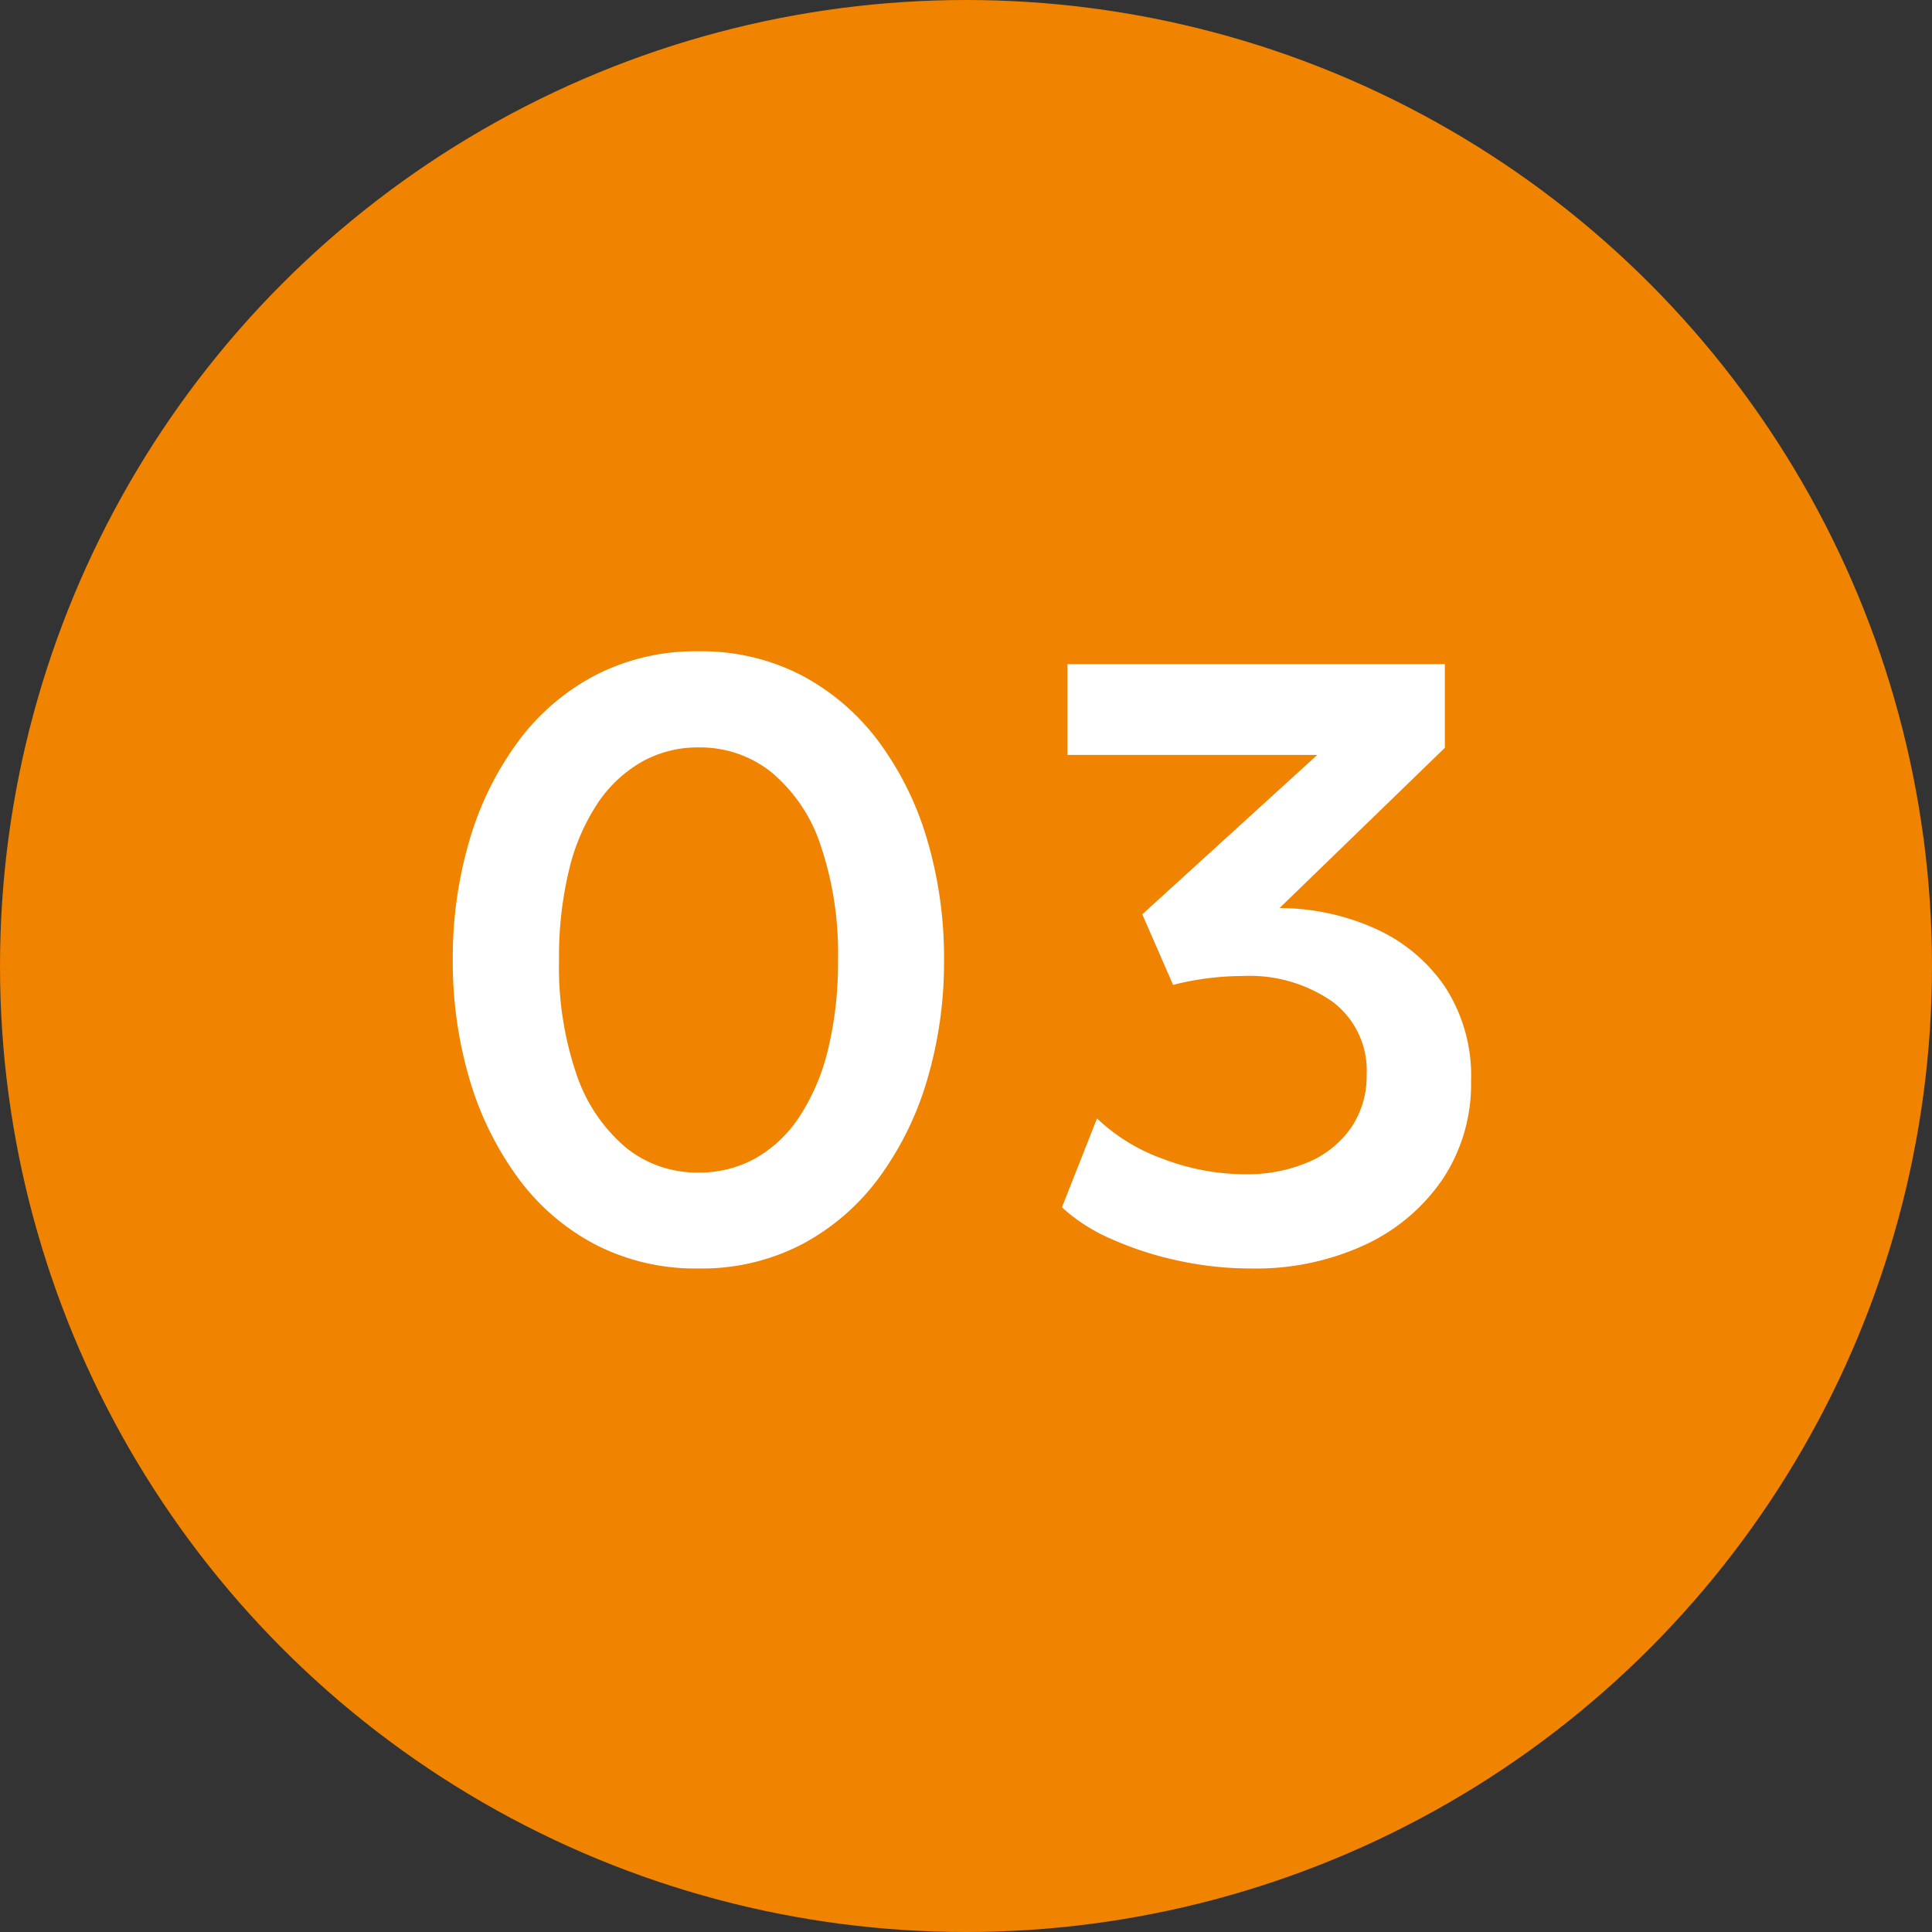
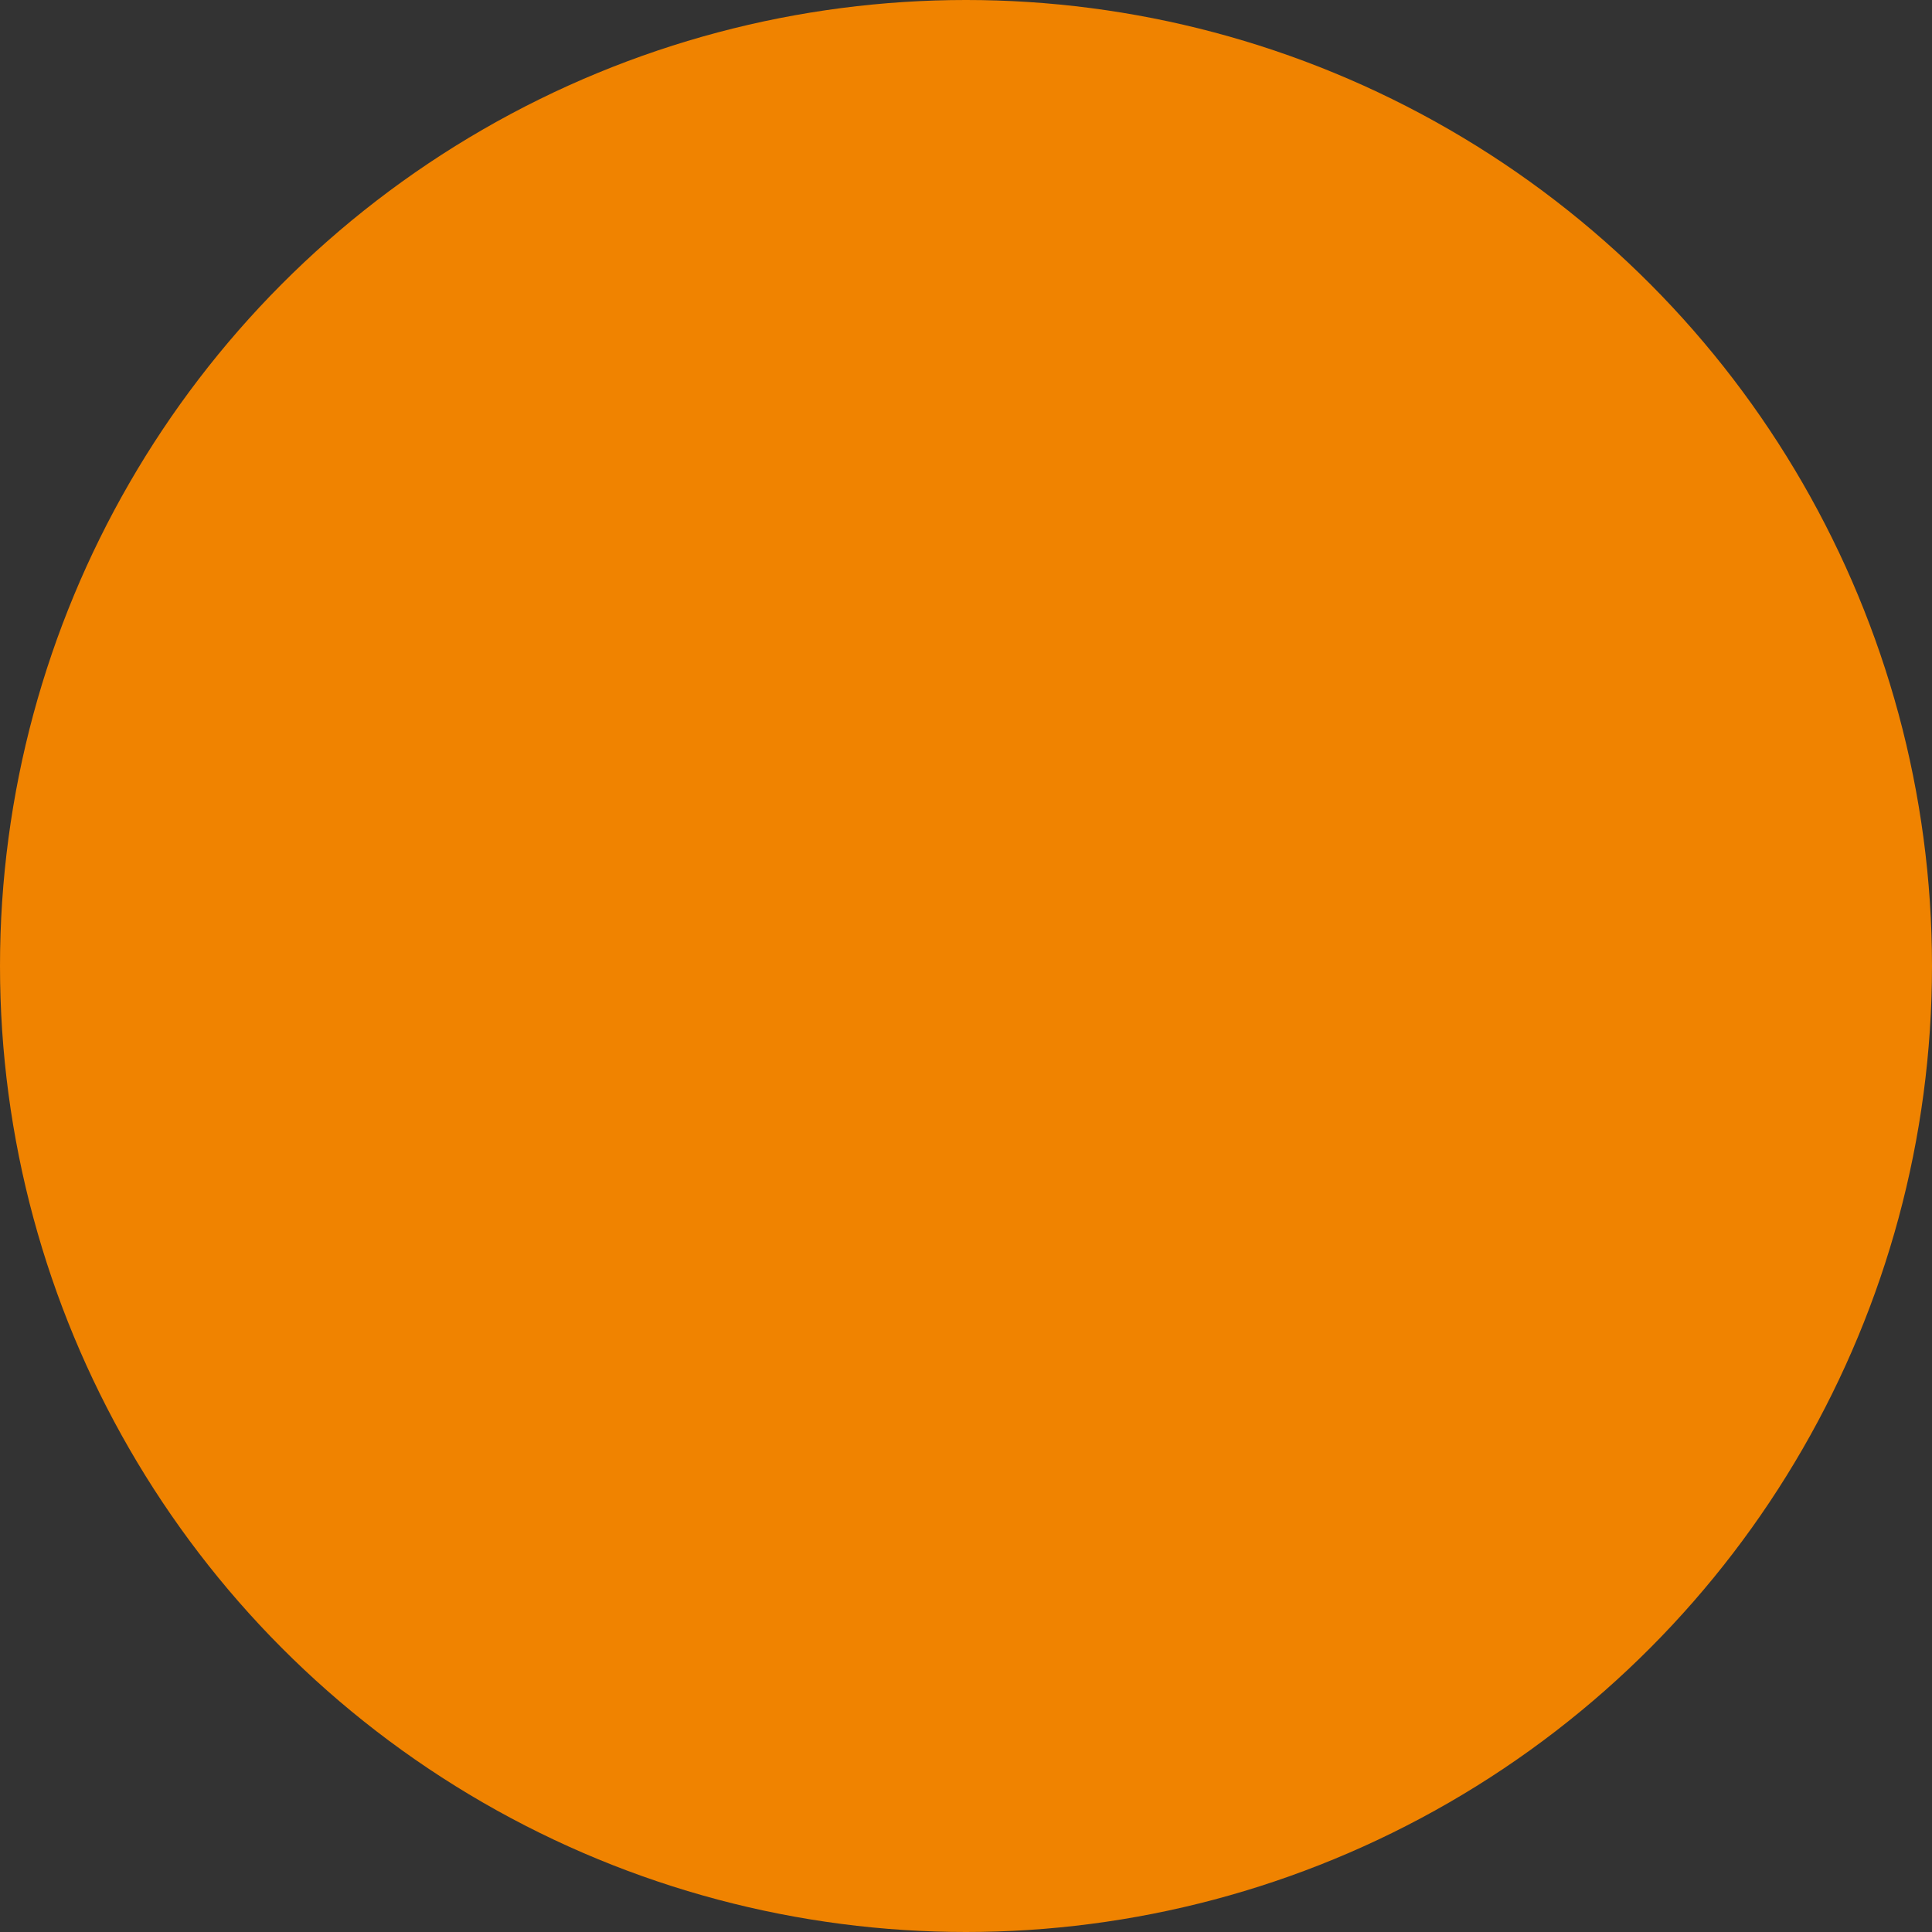
<svg xmlns="http://www.w3.org/2000/svg" width="80" height="80" viewBox="0 0 80 80">
  <rect x="0" y="0" width="80" height="80" fill="#333333" stroke="none" />
  <g id="グループ_68445" data-name="グループ 68445" transform="translate(-1073 -1712)">
    <circle id="楕円形_145" data-name="楕円形 145" cx="40" cy="40" r="40" transform="translate(1073 1712)" fill="#f08300" />
-     <path id="パス_36550" data-name="パス 36550" d="M-11.078.525a9.045,9.045,0,0,1-4.288-1,9.358,9.358,0,0,1-3.194-2.765,13.156,13.156,0,0,1-2-4.078,17.132,17.132,0,0,1-.691-4.935,17.2,17.2,0,0,1,.691-4.953,13.045,13.045,0,0,1,2-4.069,9.4,9.4,0,0,1,3.194-2.756,9.045,9.045,0,0,1,4.288-1,8.993,8.993,0,0,1,4.279,1A9.506,9.506,0,0,1-3.6-21.271a12.935,12.935,0,0,1,2,4.069A17.2,17.2,0,0,1-.91-12.25,17.132,17.132,0,0,1-1.6-7.315a13.045,13.045,0,0,1-2,4.078A9.467,9.467,0,0,1-6.8-.473,8.993,8.993,0,0,1-11.078.525Zm0-3.973a4.756,4.756,0,0,0,2.371-.595,5.348,5.348,0,0,0,1.82-1.733A8.823,8.823,0,0,0-5.714-8.54,15.2,15.2,0,0,0-5.3-12.25,13.925,13.925,0,0,0-6.02-17a6.65,6.65,0,0,0-2.021-3.01,4.723,4.723,0,0,0-3.036-1.041,4.721,4.721,0,0,0-2.354.6,5.453,5.453,0,0,0-1.829,1.724,8.582,8.582,0,0,0-1.181,2.765,15.3,15.3,0,0,0-.411,3.719,13.713,13.713,0,0,0,.726,4.734A6.807,6.807,0,0,0-14.105-4.5,4.663,4.663,0,0,0-11.078-3.448ZM11.813.525A14.154,14.154,0,0,1,8.75.193a13.884,13.884,0,0,1-2.756-.9,7.241,7.241,0,0,1-2.021-1.3L5.425-5.688a7.718,7.718,0,0,0,2.748,1.68,9.511,9.511,0,0,0,3.36.63,6.43,6.43,0,0,0,2.677-.516,4.088,4.088,0,0,0,1.759-1.444,3.807,3.807,0,0,0,.621-2.17,3.557,3.557,0,0,0-1.409-3.01,6,6,0,0,0-3.719-1.068,11.86,11.86,0,0,0-1.4.088,11.472,11.472,0,0,0-1.487.28L7.3-14.14l7.245-6.6H4.2V-24.5H19.828v3.465L12.985-14.4a9.733,9.733,0,0,1,3.876.814A6.915,6.915,0,0,1,19.793-11.2a6.737,6.737,0,0,1,1.12,3.973,7.089,7.089,0,0,1-1.164,4.034,7.892,7.892,0,0,1-3.211,2.73A10.741,10.741,0,0,1,11.813.525Z" transform="translate(1113 1764)" fill="#fff" />
  </g>
</svg>